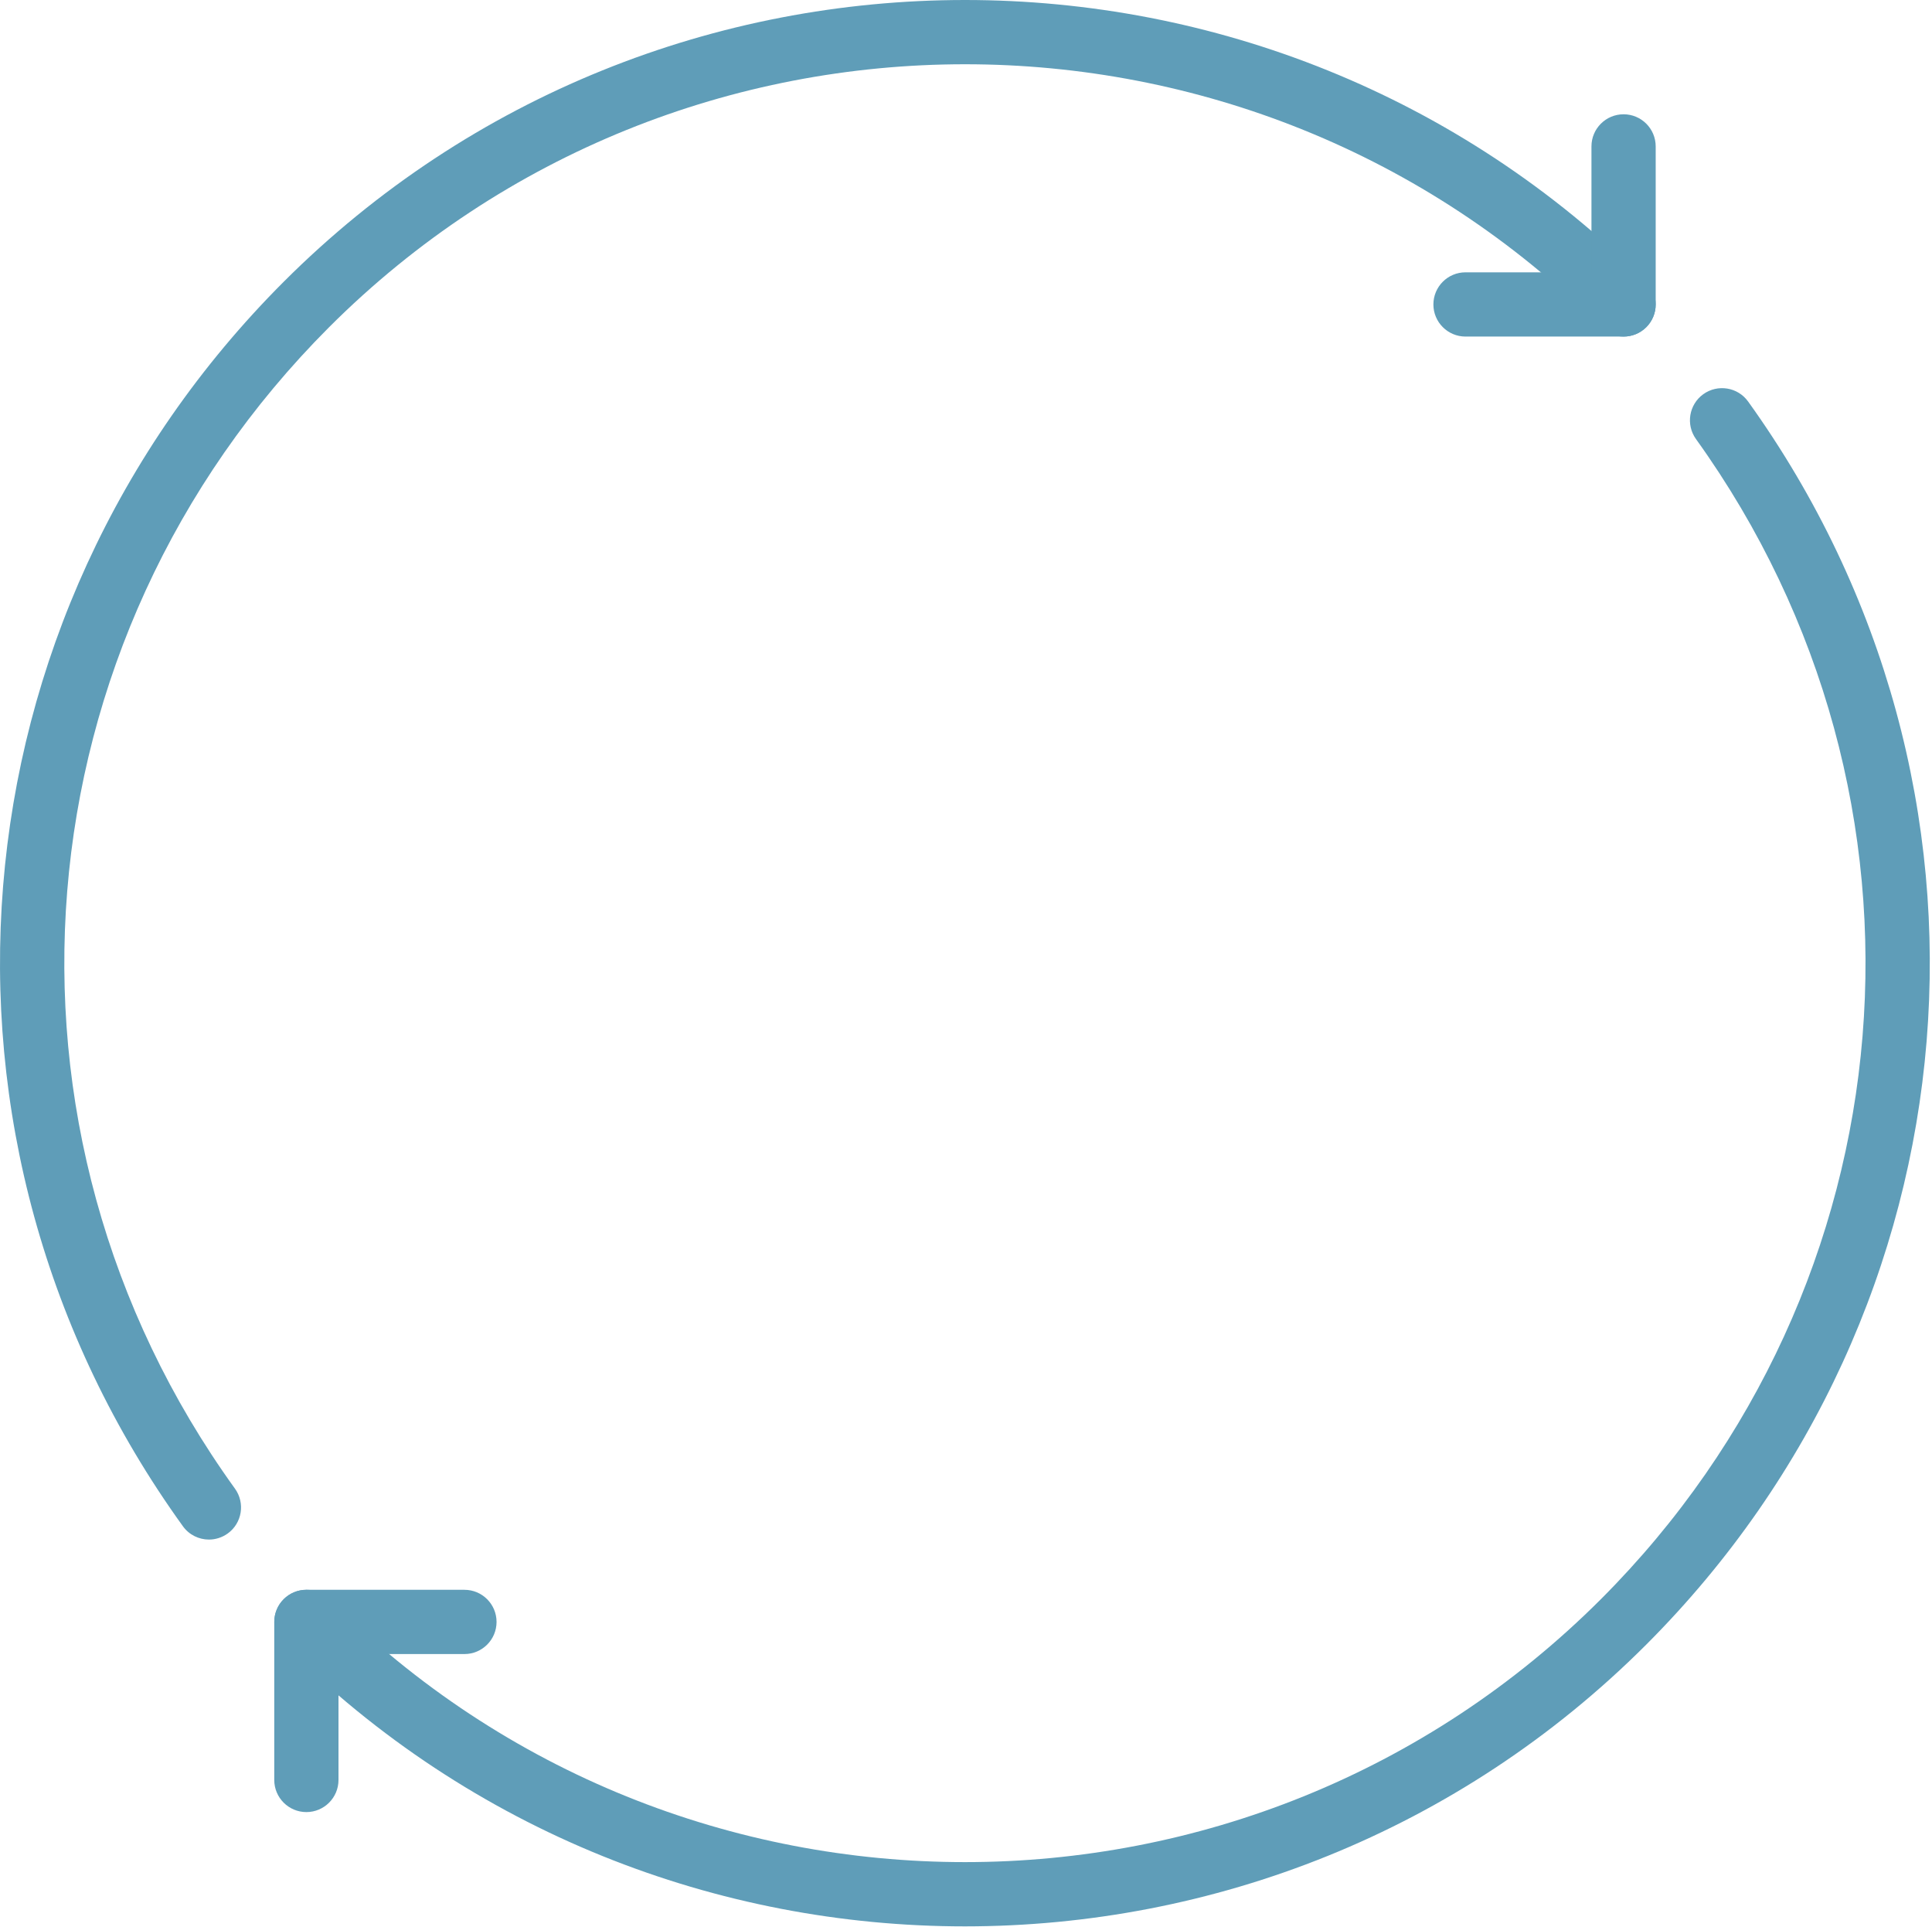
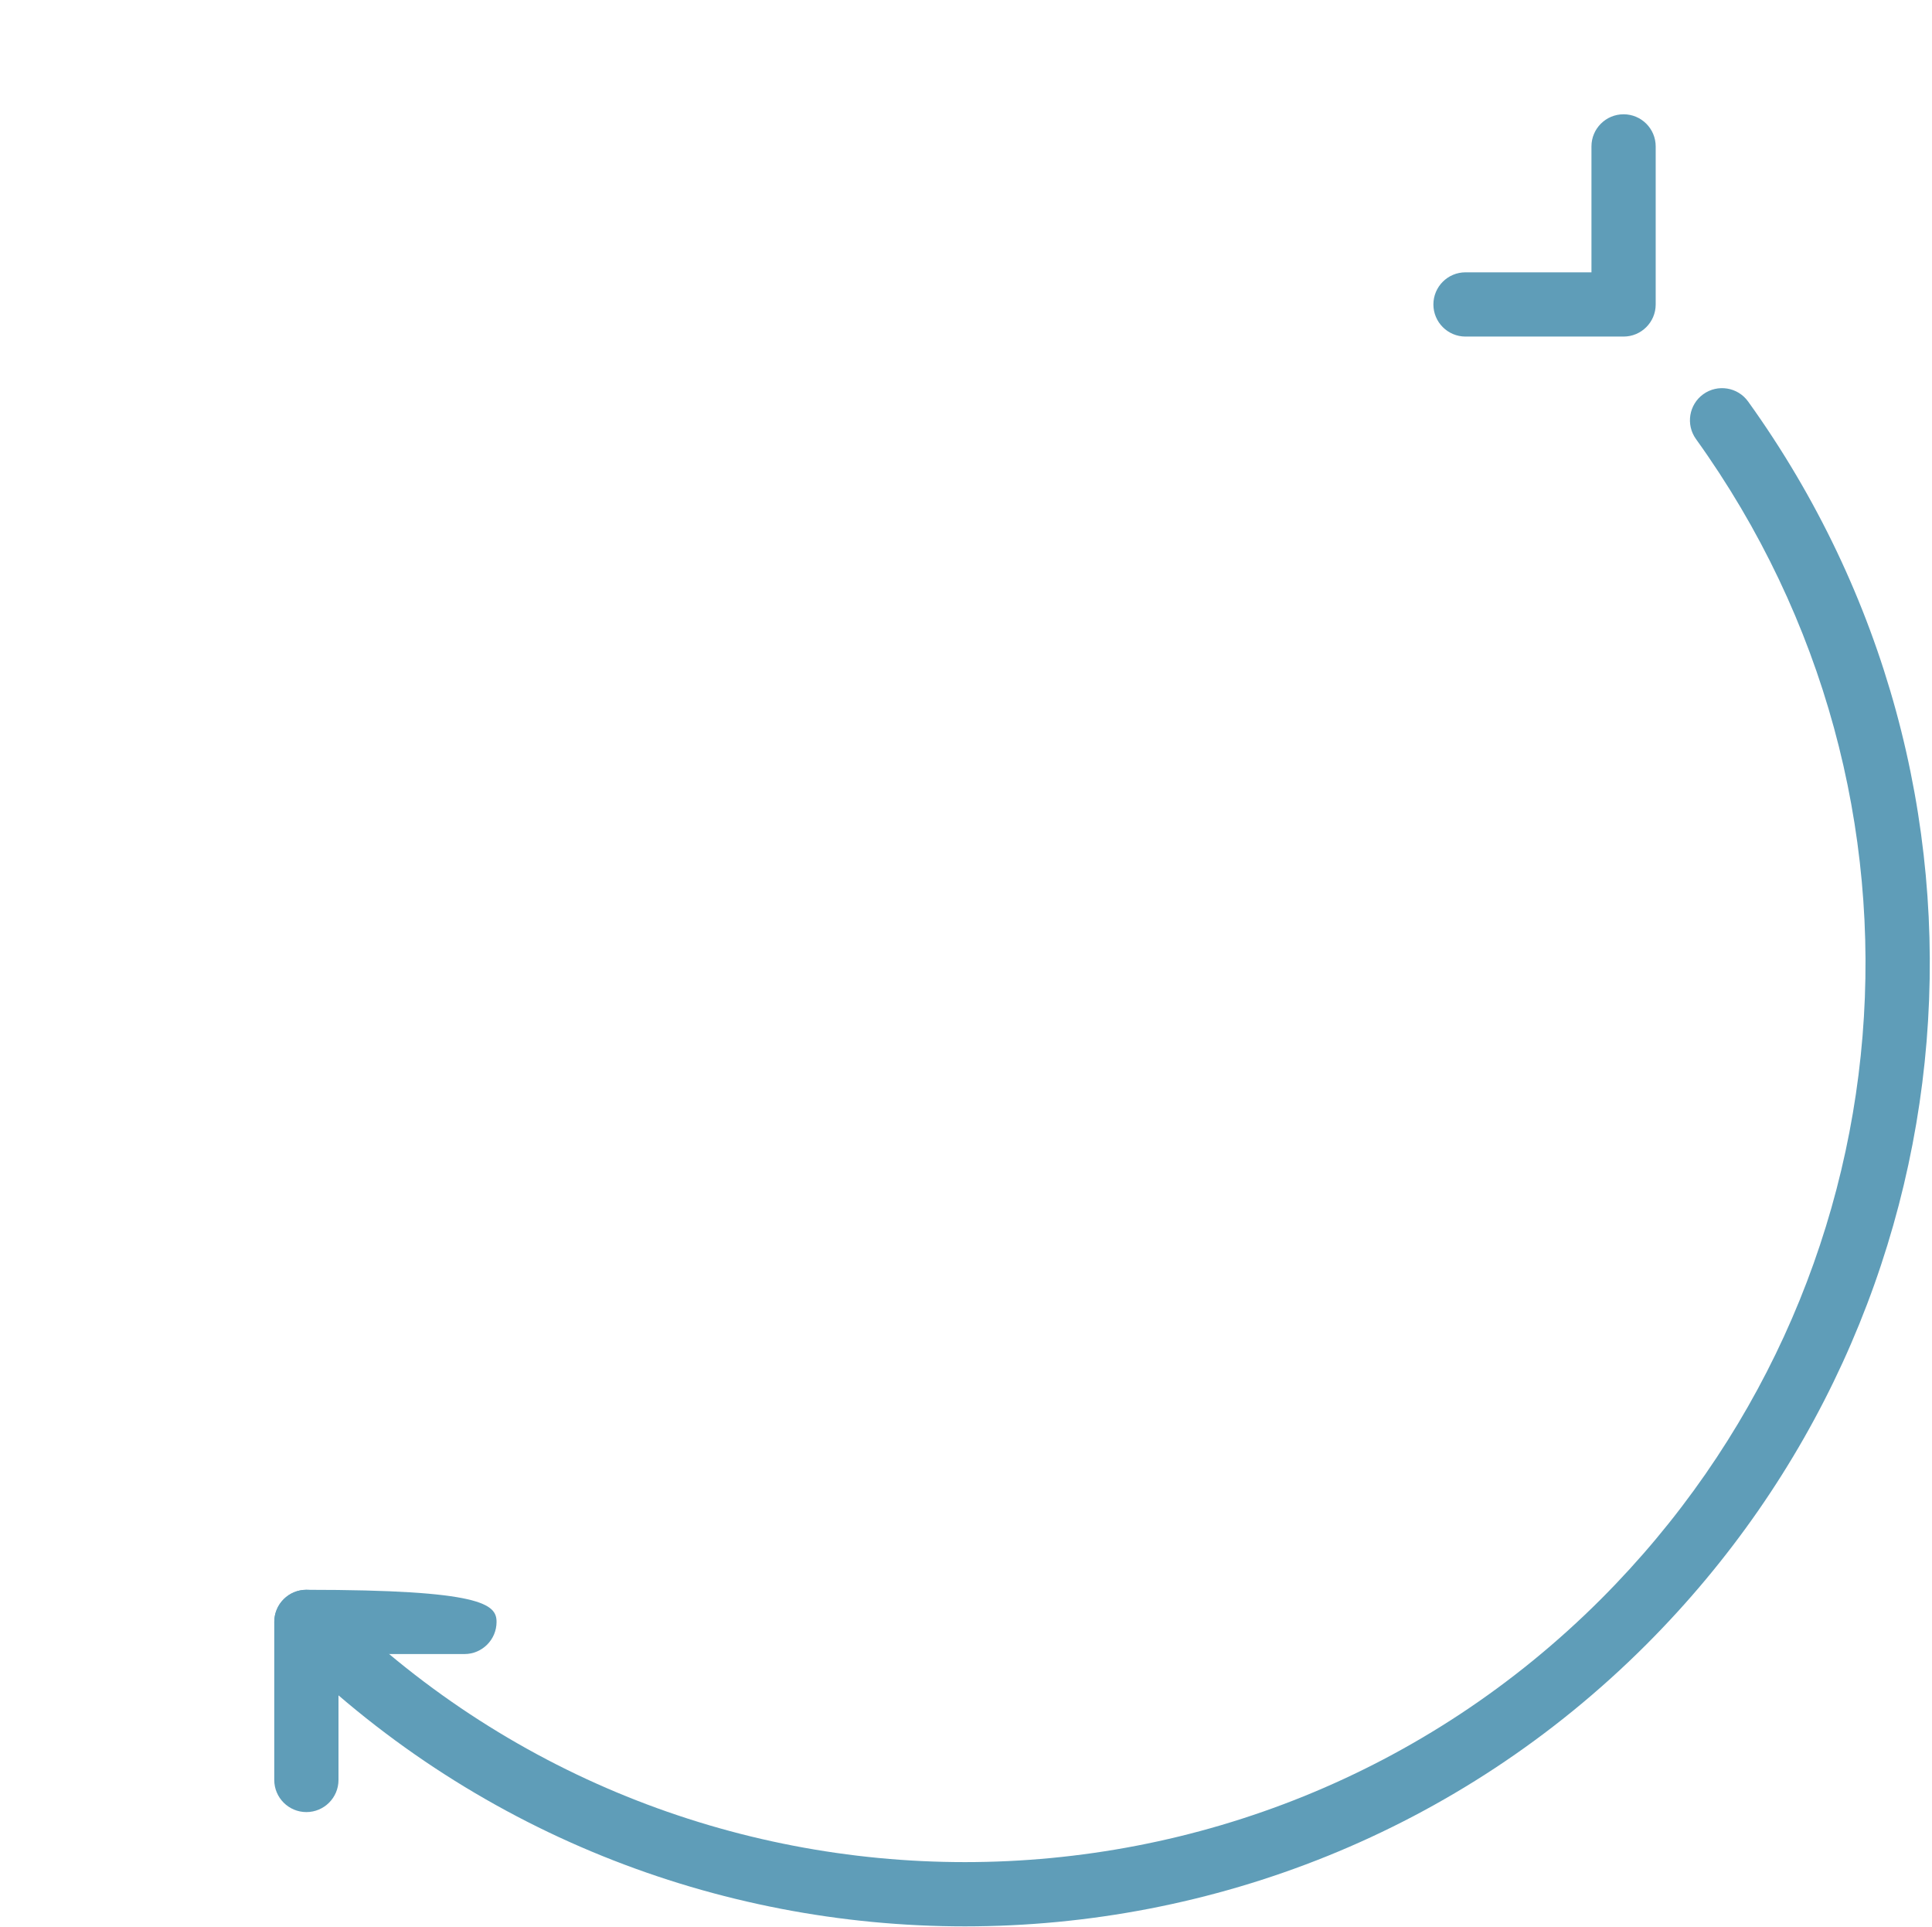
<svg xmlns="http://www.w3.org/2000/svg" width="752" height="750" viewBox="0 0 752 750" fill="none">
-   <path d="M81.326 599.125C77.476 599.125 73.626 597.325 71.201 593.95C-36.899 444.175 -20.399 240.5 110.426 109.65C256.676 -36.55 494.551 -36.55 640.801 109.65C645.676 114.525 645.676 122.45 640.801 127.325C635.926 132.2 628.001 132.2 623.126 127.325C486.626 -9.1 264.576 -9.1 128.101 127.325C6.001 249.475 -9.399 439.55 91.451 579.3C95.501 584.925 94.226 592.725 88.651 596.75C86.426 598.35 83.851 599.125 81.326 599.125Z" fill="#5F9DB8" />
  <path d="M375.601 749.65C279.551 749.65 183.526 713.1 110.426 640C105.551 635.125 105.551 627.2 110.426 622.325C115.301 617.45 123.226 617.45 128.101 622.325C264.576 758.75 486.651 758.75 623.126 622.325C744.951 500.425 760.526 310.55 660.126 170.85C656.101 165.225 657.401 157.425 662.976 153.4C668.601 149.375 676.401 150.65 680.426 156.25C788.001 305.925 771.326 509.375 640.776 640C567.676 713.1 471.651 749.625 375.601 749.65Z" fill="#5F9DB8" />
-   <path d="M119.251 705.175C112.351 705.175 106.751 699.575 106.751 692.675V631.175C106.751 624.275 112.351 618.675 119.251 618.675H180.776C187.676 618.675 193.276 624.275 193.276 631.175C193.276 638.075 187.676 643.675 180.776 643.675H131.751V692.675C131.751 699.575 126.151 705.175 119.251 705.175Z" fill="#5F9DB8" />
+   <path d="M119.251 705.175C112.351 705.175 106.751 699.575 106.751 692.675V631.175C106.751 624.275 112.351 618.675 119.251 618.675C187.676 618.675 193.276 624.275 193.276 631.175C193.276 638.075 187.676 643.675 180.776 643.675H131.751V692.675C131.751 699.575 126.151 705.175 119.251 705.175Z" fill="#5F9DB8" />
  <path d="M631.951 130.975H570.426C563.526 130.975 557.926 125.375 557.926 118.475C557.926 111.575 563.526 105.975 570.426 105.975H619.451V56.975C619.451 50.075 625.051 44.475 631.951 44.475C638.851 44.475 644.451 50.075 644.451 56.975V118.475C644.451 125.375 638.851 130.975 631.951 130.975Z" fill="#5F9DB8" />
</svg>